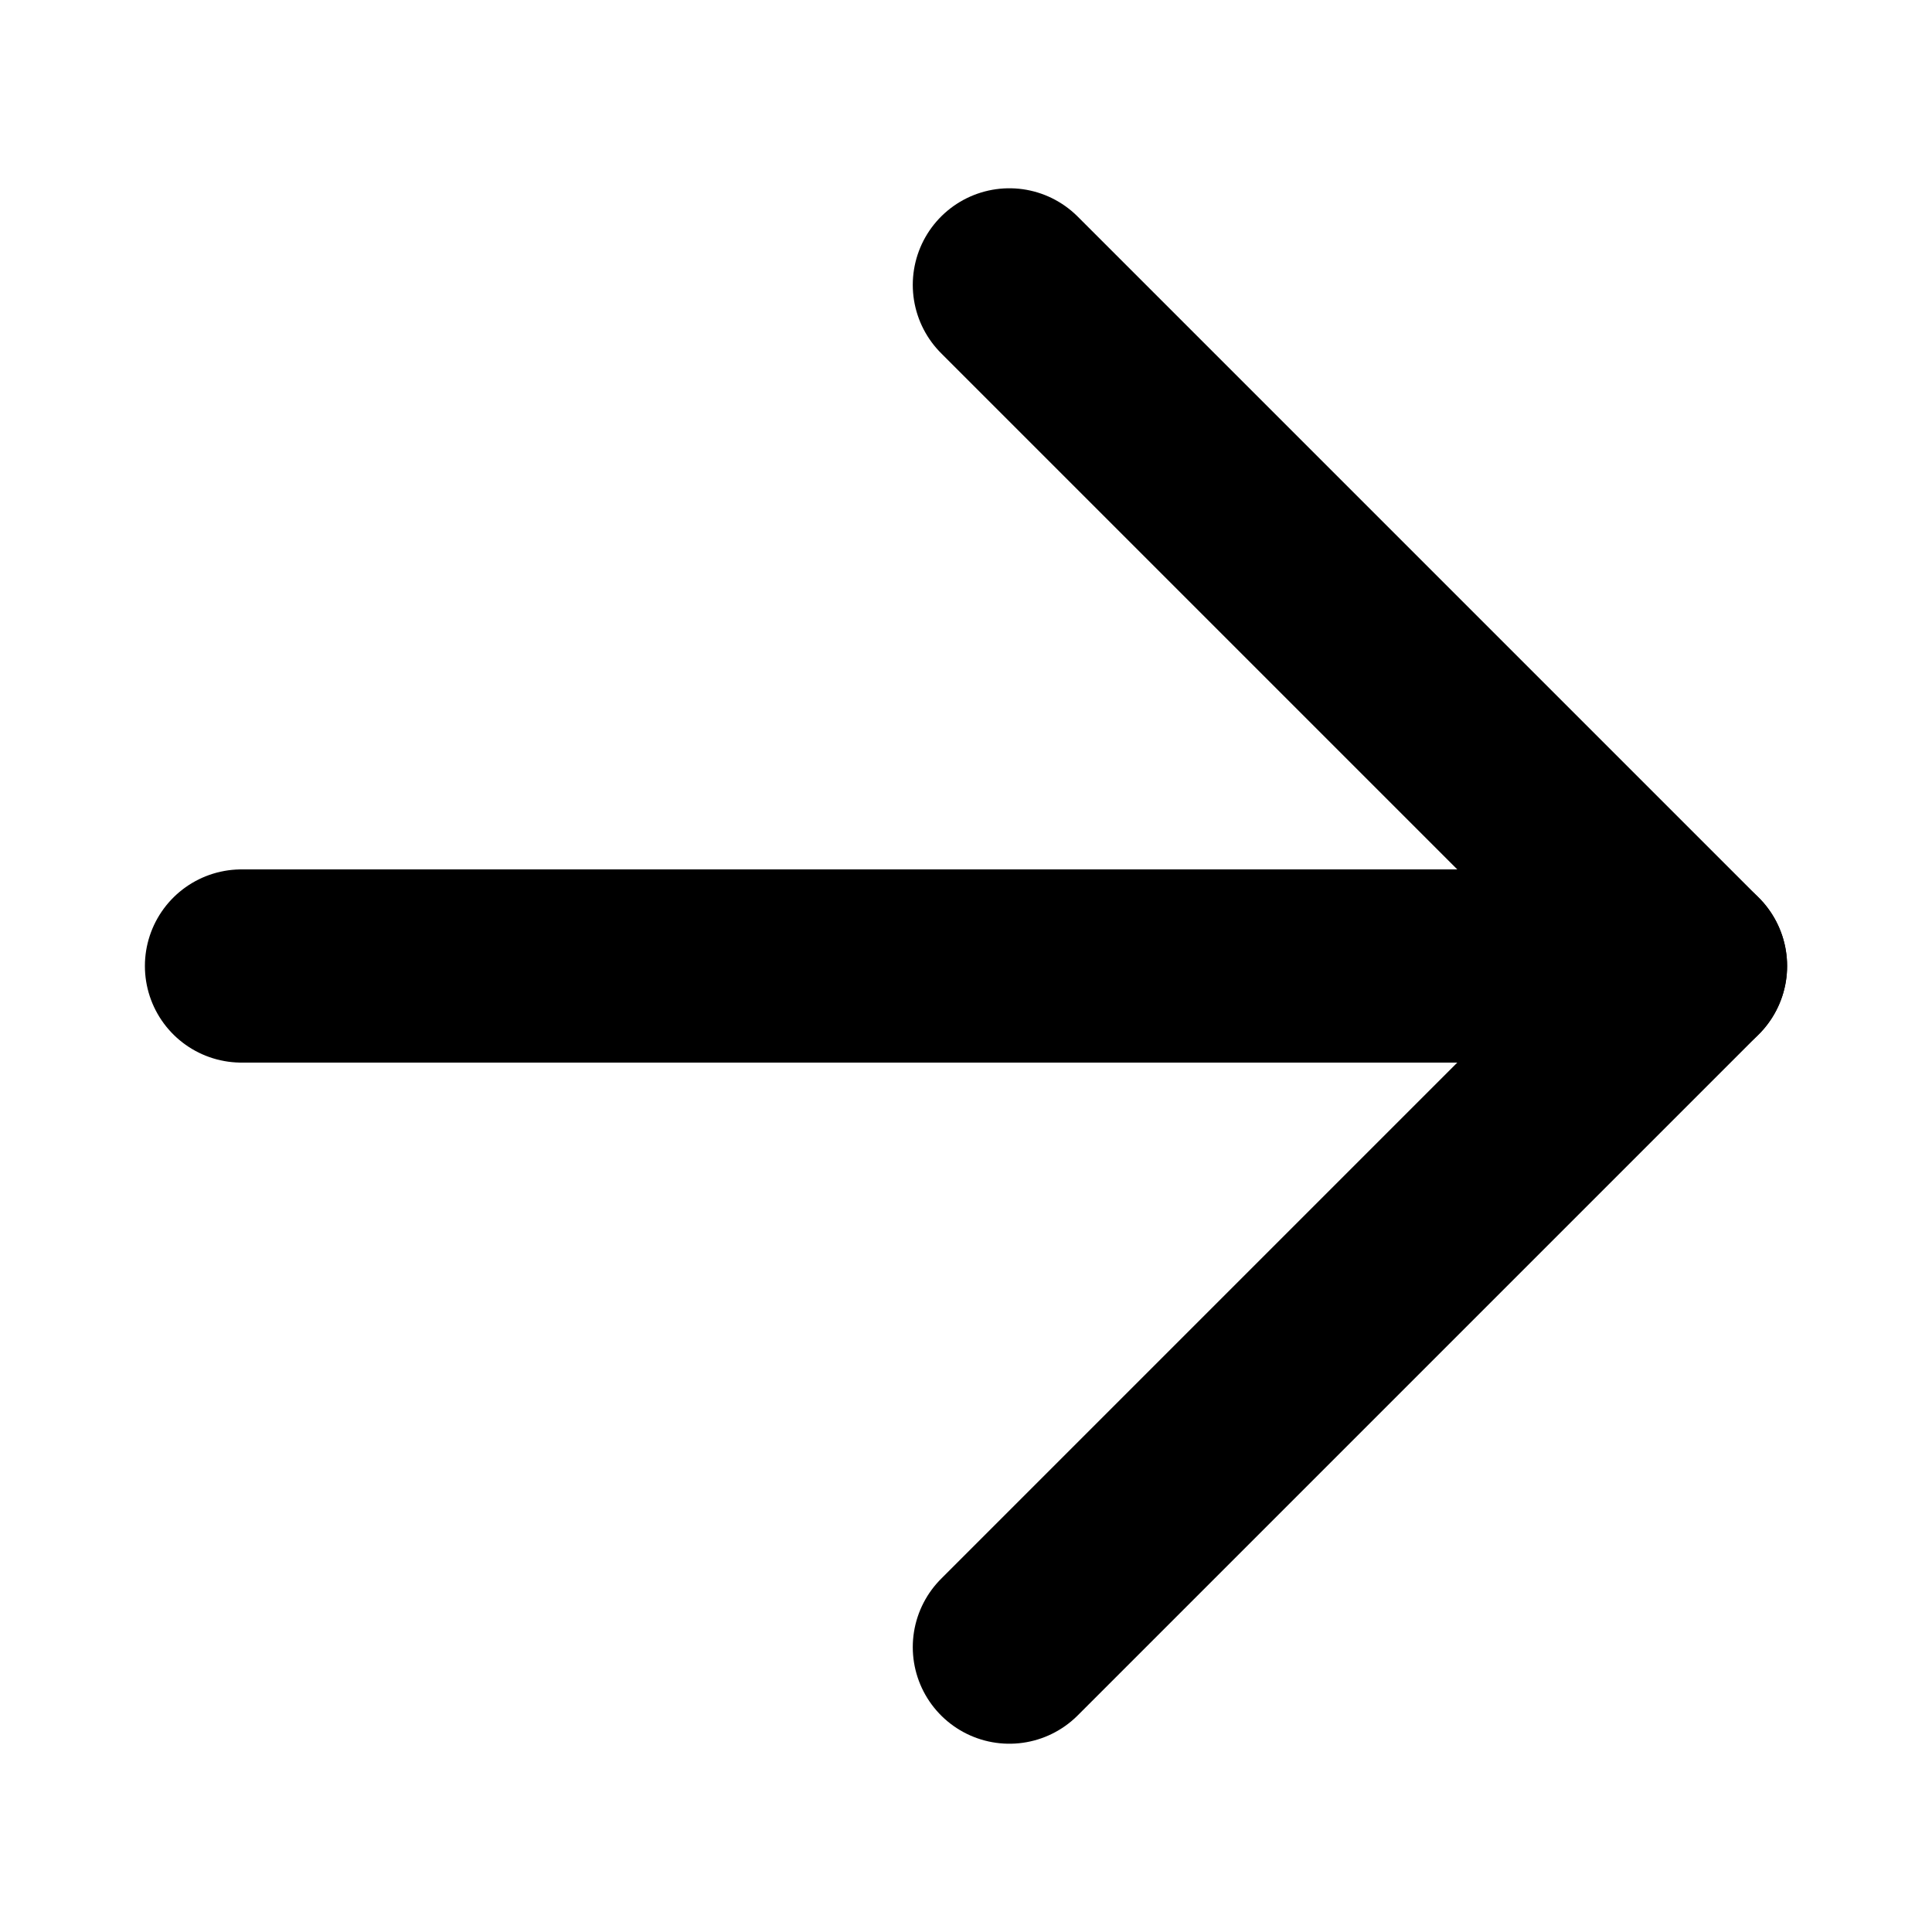
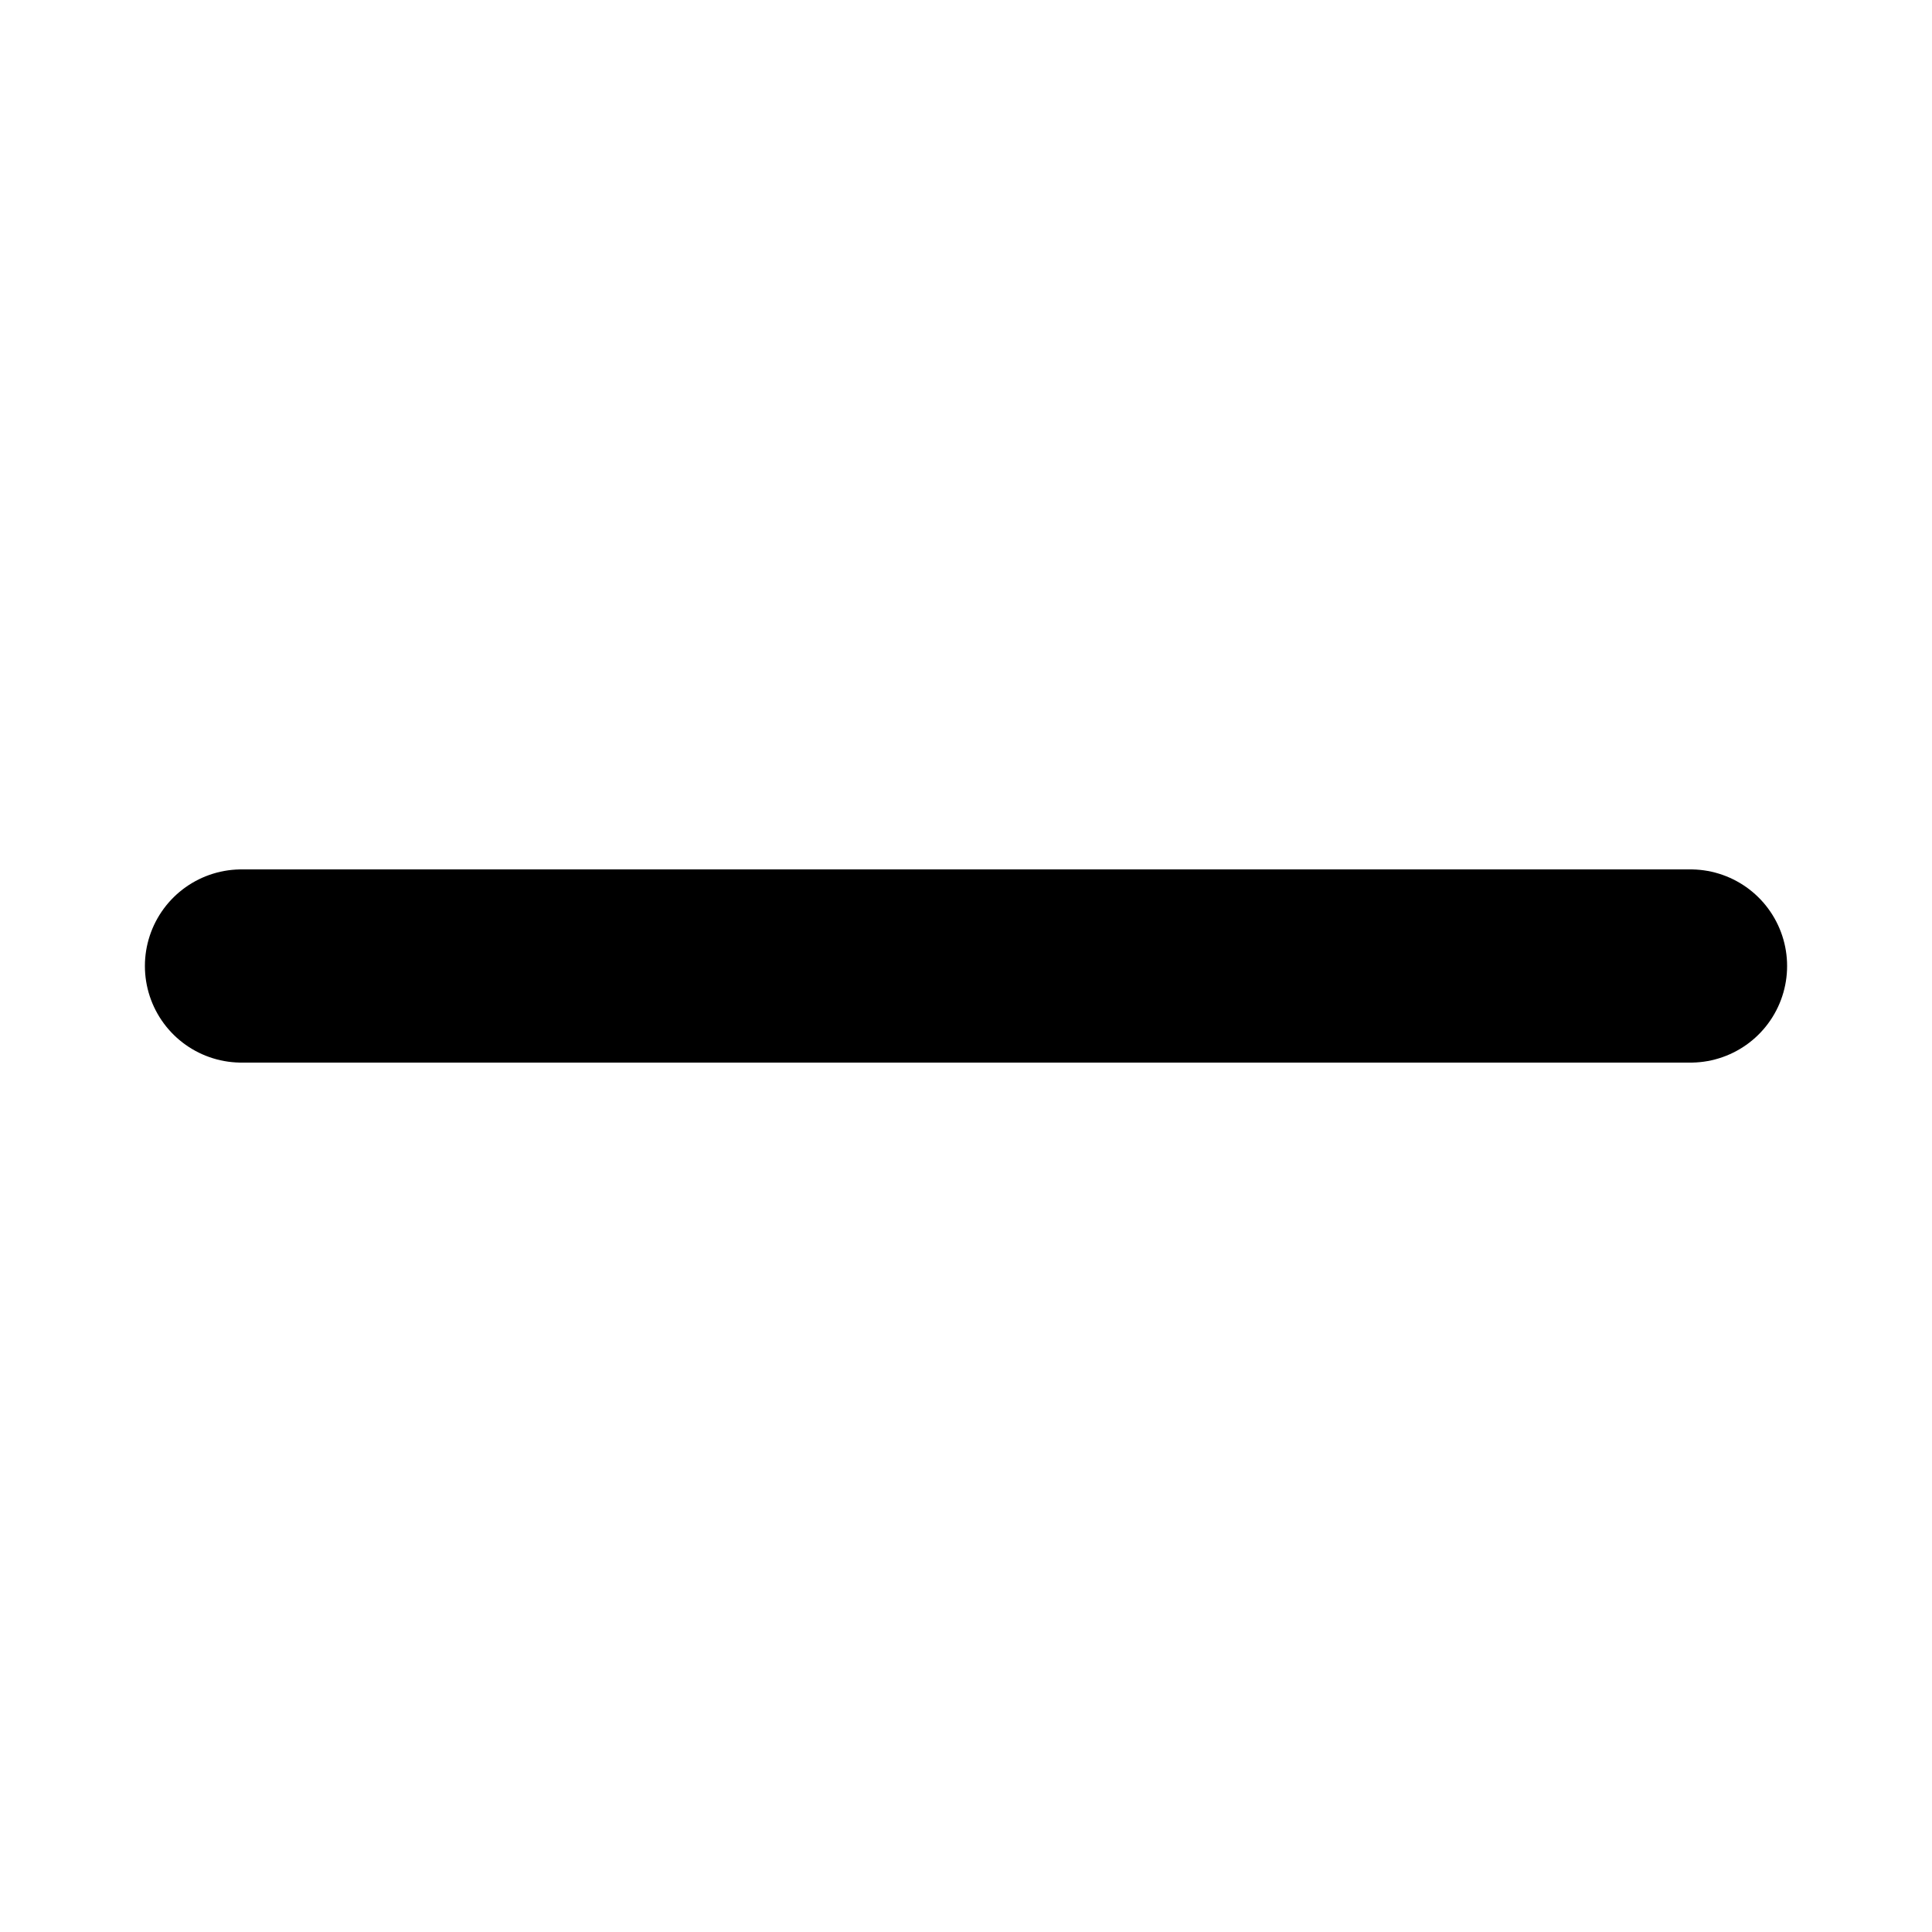
<svg xmlns="http://www.w3.org/2000/svg" width="20" height="20" viewBox="0 0 20 20" fill="none">
-   <path d="M10.449 2.949L17.5 10L10.449 17.051" stroke="black" stroke-width="2" stroke-linecap="round" stroke-linejoin="round" />
  <path d="M17.5 10H2.5" stroke="black" stroke-width="2" stroke-linecap="round" stroke-linejoin="round" />
</svg>